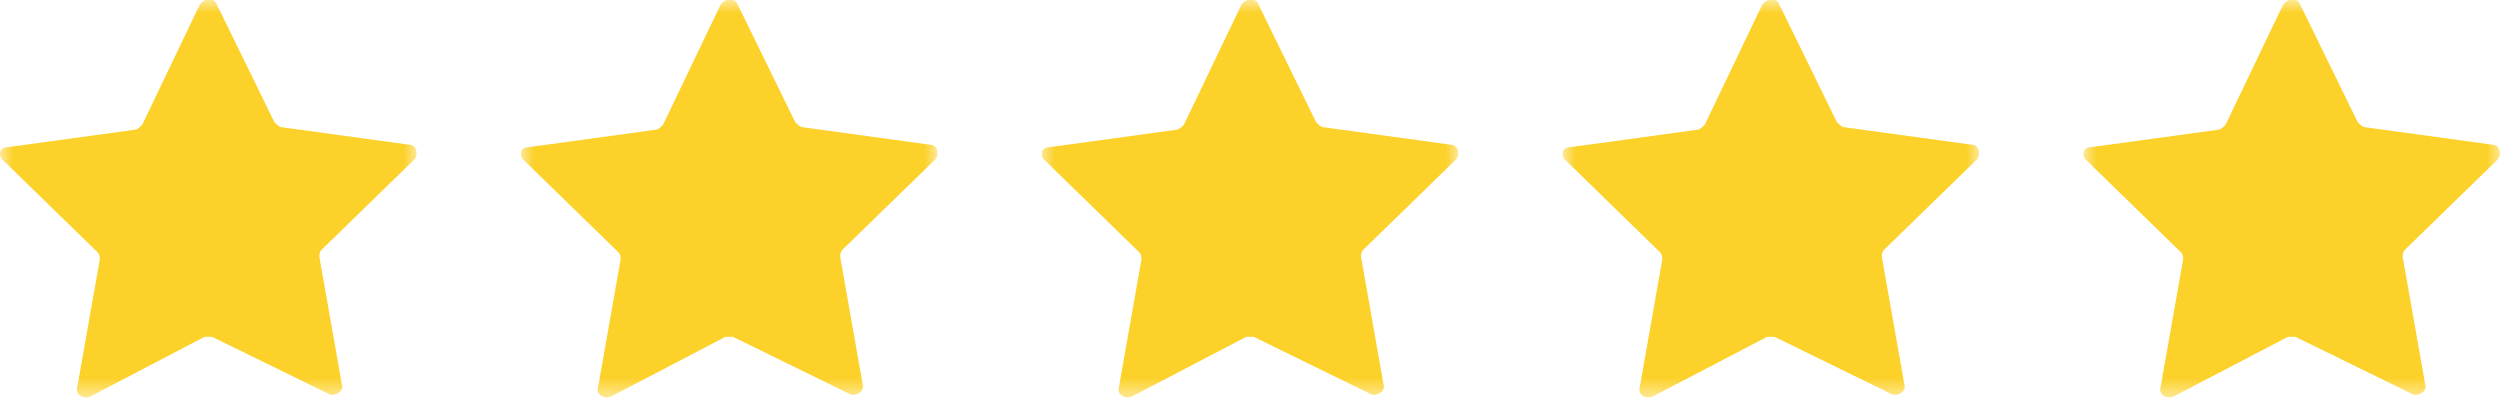
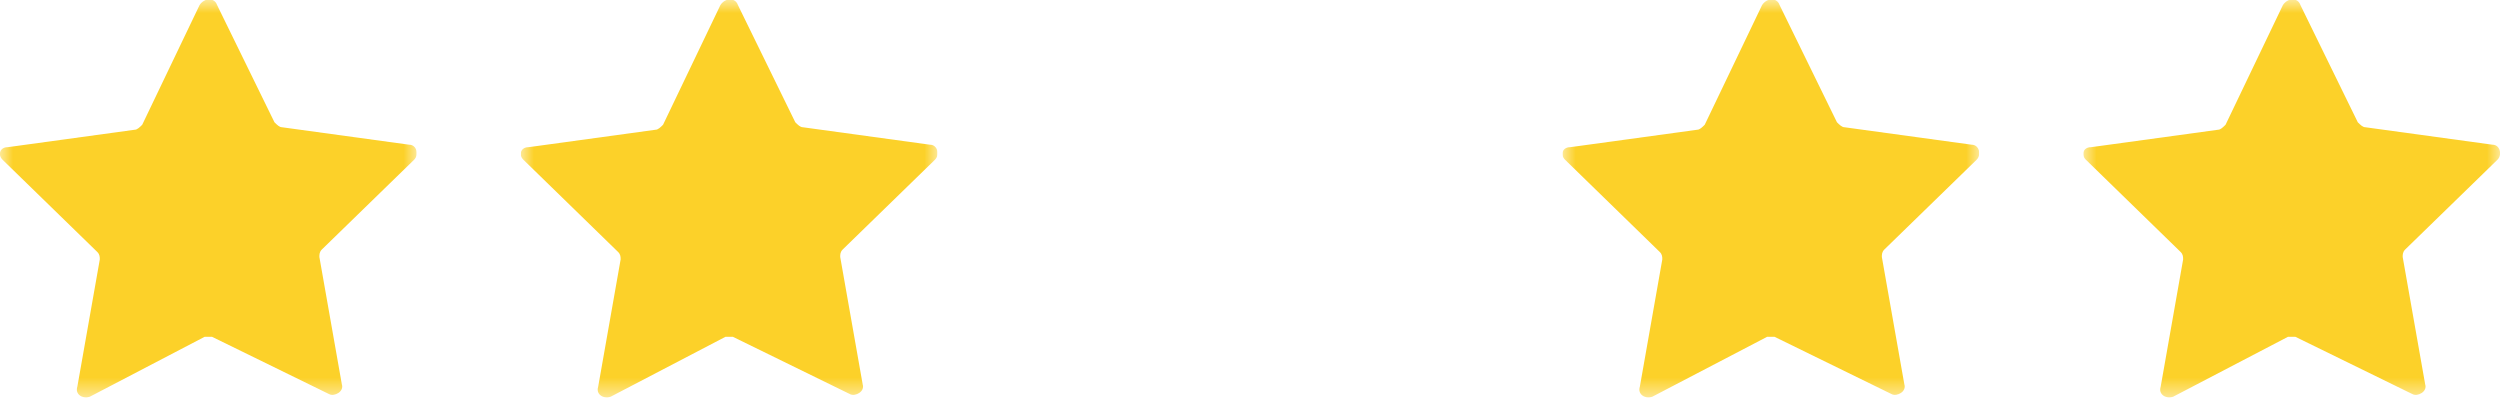
<svg xmlns="http://www.w3.org/2000/svg" width="96" height="16" viewBox="0 0 96 16" fill="none">
  <g clip-path="url(#clip0_162_274)">
    <g clip-path="url(#clip1_162_274)">
      <g clip-path="url(#clip2_162_274)">
        <mask id="mask0_162_274" style="mask-type:luminance" maskUnits="userSpaceOnUse" x="0" y="0" width="16" height="16">
-           <path d="M16 0H0V15.36H16V0Z" fill="white" />
+           <path d="M16 0H0V15.36H16V0" fill="white" />
        </mask>
        <g mask="url(#mask0_162_274)">
          <path d="M8.335 0.192L10.539 4.695C10.635 4.791 10.73 4.886 10.826 4.886L15.713 5.557C16 5.557 16.096 5.94 15.904 6.132L12.359 9.581C12.264 9.677 12.264 9.773 12.264 9.868L13.126 14.755C13.222 15.042 12.838 15.234 12.647 15.138L8.144 12.934C8.048 12.934 7.952 12.934 7.856 12.934L3.449 15.234C3.162 15.329 2.874 15.138 2.97 14.85L3.832 9.964C3.832 9.868 3.832 9.773 3.737 9.677L0.096 6.132C-0.096 5.94 -2.42994e-05 5.653 0.287 5.653L5.174 4.982C5.269 4.982 5.365 4.886 5.461 4.791L7.665 0.192C7.856 -0.096 8.239 -0.096 8.335 0.192Z" fill="#FCD129" />
        </g>
      </g>
    </g>
  </g>
  <g clip-path="url(#clip3_162_274)">
    <g clip-path="url(#clip4_162_274)">
      <g clip-path="url(#clip5_162_274)">
        <mask id="mask1_162_274" style="mask-type:luminance" maskUnits="userSpaceOnUse" x="20" y="0" width="16" height="16">
          <path d="M36 0H20V15.36H36V0Z" fill="white" />
        </mask>
        <g mask="url(#mask1_162_274)">
          <path d="M28.335 0.192L30.539 4.695C30.635 4.791 30.73 4.886 30.826 4.886L35.713 5.557C36 5.557 36.096 5.94 35.904 6.132L32.359 9.581C32.264 9.677 32.264 9.773 32.264 9.868L33.126 14.755C33.221 15.042 32.838 15.234 32.647 15.138L28.144 12.934C28.048 12.934 27.952 12.934 27.856 12.934L23.449 15.234C23.162 15.329 22.874 15.138 22.97 14.85L23.832 9.964C23.832 9.868 23.832 9.773 23.736 9.677L20.096 6.132C19.904 5.94 20 5.653 20.287 5.653L25.174 4.982C25.269 4.982 25.365 4.886 25.461 4.791L27.665 0.192C27.856 -0.096 28.239 -0.096 28.335 0.192Z" fill="#FCD129" />
        </g>
      </g>
    </g>
  </g>
  <g clip-path="url(#clip6_162_274)">
    <g clip-path="url(#clip7_162_274)">
      <g clip-path="url(#clip8_162_274)">
        <mask id="mask2_162_274" style="mask-type:luminance" maskUnits="userSpaceOnUse" x="40" y="0" width="16" height="16">
          <path d="M56 0H40V15.36H56V0Z" fill="white" />
        </mask>
        <g mask="url(#mask2_162_274)">
          <path d="M48.335 0.192L50.539 4.695C50.635 4.791 50.73 4.886 50.826 4.886L55.713 5.557C56 5.557 56.096 5.94 55.904 6.132L52.359 9.581C52.264 9.677 52.264 9.773 52.264 9.868L53.126 14.755C53.221 15.042 52.838 15.234 52.647 15.138L48.144 12.934C48.048 12.934 47.952 12.934 47.856 12.934L43.449 15.234C43.162 15.329 42.874 15.138 42.97 14.85L43.832 9.964C43.832 9.868 43.832 9.773 43.736 9.677L40.096 6.132C39.904 5.94 40 5.653 40.287 5.653L45.174 4.982C45.269 4.982 45.365 4.886 45.461 4.791L47.665 0.192C47.856 -0.096 48.239 -0.096 48.335 0.192Z" fill="#FCD129" />
        </g>
      </g>
    </g>
  </g>
  <g clip-path="url(#clip9_162_274)">
    <g clip-path="url(#clip10_162_274)">
      <g clip-path="url(#clip11_162_274)">
        <mask id="mask3_162_274" style="mask-type:luminance" maskUnits="userSpaceOnUse" x="60" y="0" width="16" height="16">
          <path d="M76 0H60V15.36H76V0Z" fill="white" />
        </mask>
        <g mask="url(#mask3_162_274)">
          <path d="M68.335 0.192L70.539 4.695C70.635 4.791 70.731 4.886 70.826 4.886L75.713 5.557C76 5.557 76.096 5.94 75.904 6.132L72.359 9.581C72.263 9.677 72.263 9.773 72.263 9.868L73.126 14.755C73.222 15.042 72.838 15.234 72.647 15.138L68.144 12.934C68.048 12.934 67.952 12.934 67.856 12.934L63.449 15.234C63.162 15.329 62.874 15.138 62.97 14.85L63.832 9.964C63.832 9.868 63.832 9.773 63.736 9.677L60.096 6.132C59.904 5.94 60 5.653 60.287 5.653L65.174 4.982C65.269 4.982 65.365 4.886 65.461 4.791L67.665 0.192C67.856 -0.096 68.24 -0.096 68.335 0.192Z" fill="#FCD129" />
        </g>
      </g>
    </g>
  </g>
  <g clip-path="url(#clip12_162_274)">
    <g clip-path="url(#clip13_162_274)">
      <g clip-path="url(#clip14_162_274)">
        <mask id="mask4_162_274" style="mask-type:luminance" maskUnits="userSpaceOnUse" x="80" y="0" width="16" height="16">
          <path d="M96 0H80V15.36H96V0Z" fill="white" />
        </mask>
        <g mask="url(#mask4_162_274)">
          <path d="M88.335 0.192L90.539 4.695C90.635 4.791 90.731 4.886 90.826 4.886L95.713 5.557C96 5.557 96.096 5.94 95.904 6.132L92.359 9.581C92.263 9.677 92.263 9.773 92.263 9.868L93.126 14.755C93.222 15.042 92.838 15.234 92.647 15.138L88.144 12.934C88.048 12.934 87.952 12.934 87.856 12.934L83.449 15.234C83.162 15.329 82.874 15.138 82.97 14.85L83.832 9.964C83.832 9.868 83.832 9.773 83.737 9.677L80.096 6.132C79.904 5.94 80 5.653 80.287 5.653L85.174 4.982C85.269 4.982 85.365 4.886 85.461 4.791L87.665 0.192C87.856 -0.096 88.24 -0.096 88.335 0.192Z" fill="#FCD129" />
        </g>
      </g>
    </g>
  </g>
  <defs>
    <clipPath id="clip0_162_274">
      <rect width="16" height="15.36" fill="white" />
    </clipPath>
    <clipPath id="clip1_162_274">
      <rect width="16" height="15.36" fill="white" />
    </clipPath>
    <clipPath id="clip2_162_274">
      <rect width="16" height="15.36" fill="white" />
    </clipPath>
    <clipPath id="clip3_162_274">
      <rect width="16" height="15.36" fill="white" transform="translate(20)" />
    </clipPath>
    <clipPath id="clip4_162_274">
      <rect width="16" height="15.36" fill="white" transform="translate(20)" />
    </clipPath>
    <clipPath id="clip5_162_274">
      <rect width="16" height="15.36" fill="white" transform="translate(20)" />
    </clipPath>
    <clipPath id="clip6_162_274">
      <rect width="16" height="15.36" fill="white" transform="translate(40)" />
    </clipPath>
    <clipPath id="clip7_162_274">
      <rect width="16" height="15.36" fill="white" transform="translate(40)" />
    </clipPath>
    <clipPath id="clip8_162_274">
-       <rect width="16" height="15.36" fill="white" transform="translate(40)" />
-     </clipPath>
+       </clipPath>
    <clipPath id="clip9_162_274">
      <rect width="16" height="15.36" fill="white" transform="translate(60)" />
    </clipPath>
    <clipPath id="clip10_162_274">
      <rect width="16" height="15.36" fill="white" transform="translate(60)" />
    </clipPath>
    <clipPath id="clip11_162_274">
      <rect width="16" height="15.36" fill="white" transform="translate(60)" />
    </clipPath>
    <clipPath id="clip12_162_274">
      <rect width="16" height="15.36" fill="white" transform="translate(80)" />
    </clipPath>
    <clipPath id="clip13_162_274">
      <rect width="16" height="15.36" fill="white" transform="translate(80)" />
    </clipPath>
    <clipPath id="clip14_162_274">
      <rect width="16" height="15.36" fill="white" transform="translate(80)" />
    </clipPath>
  </defs>
</svg>